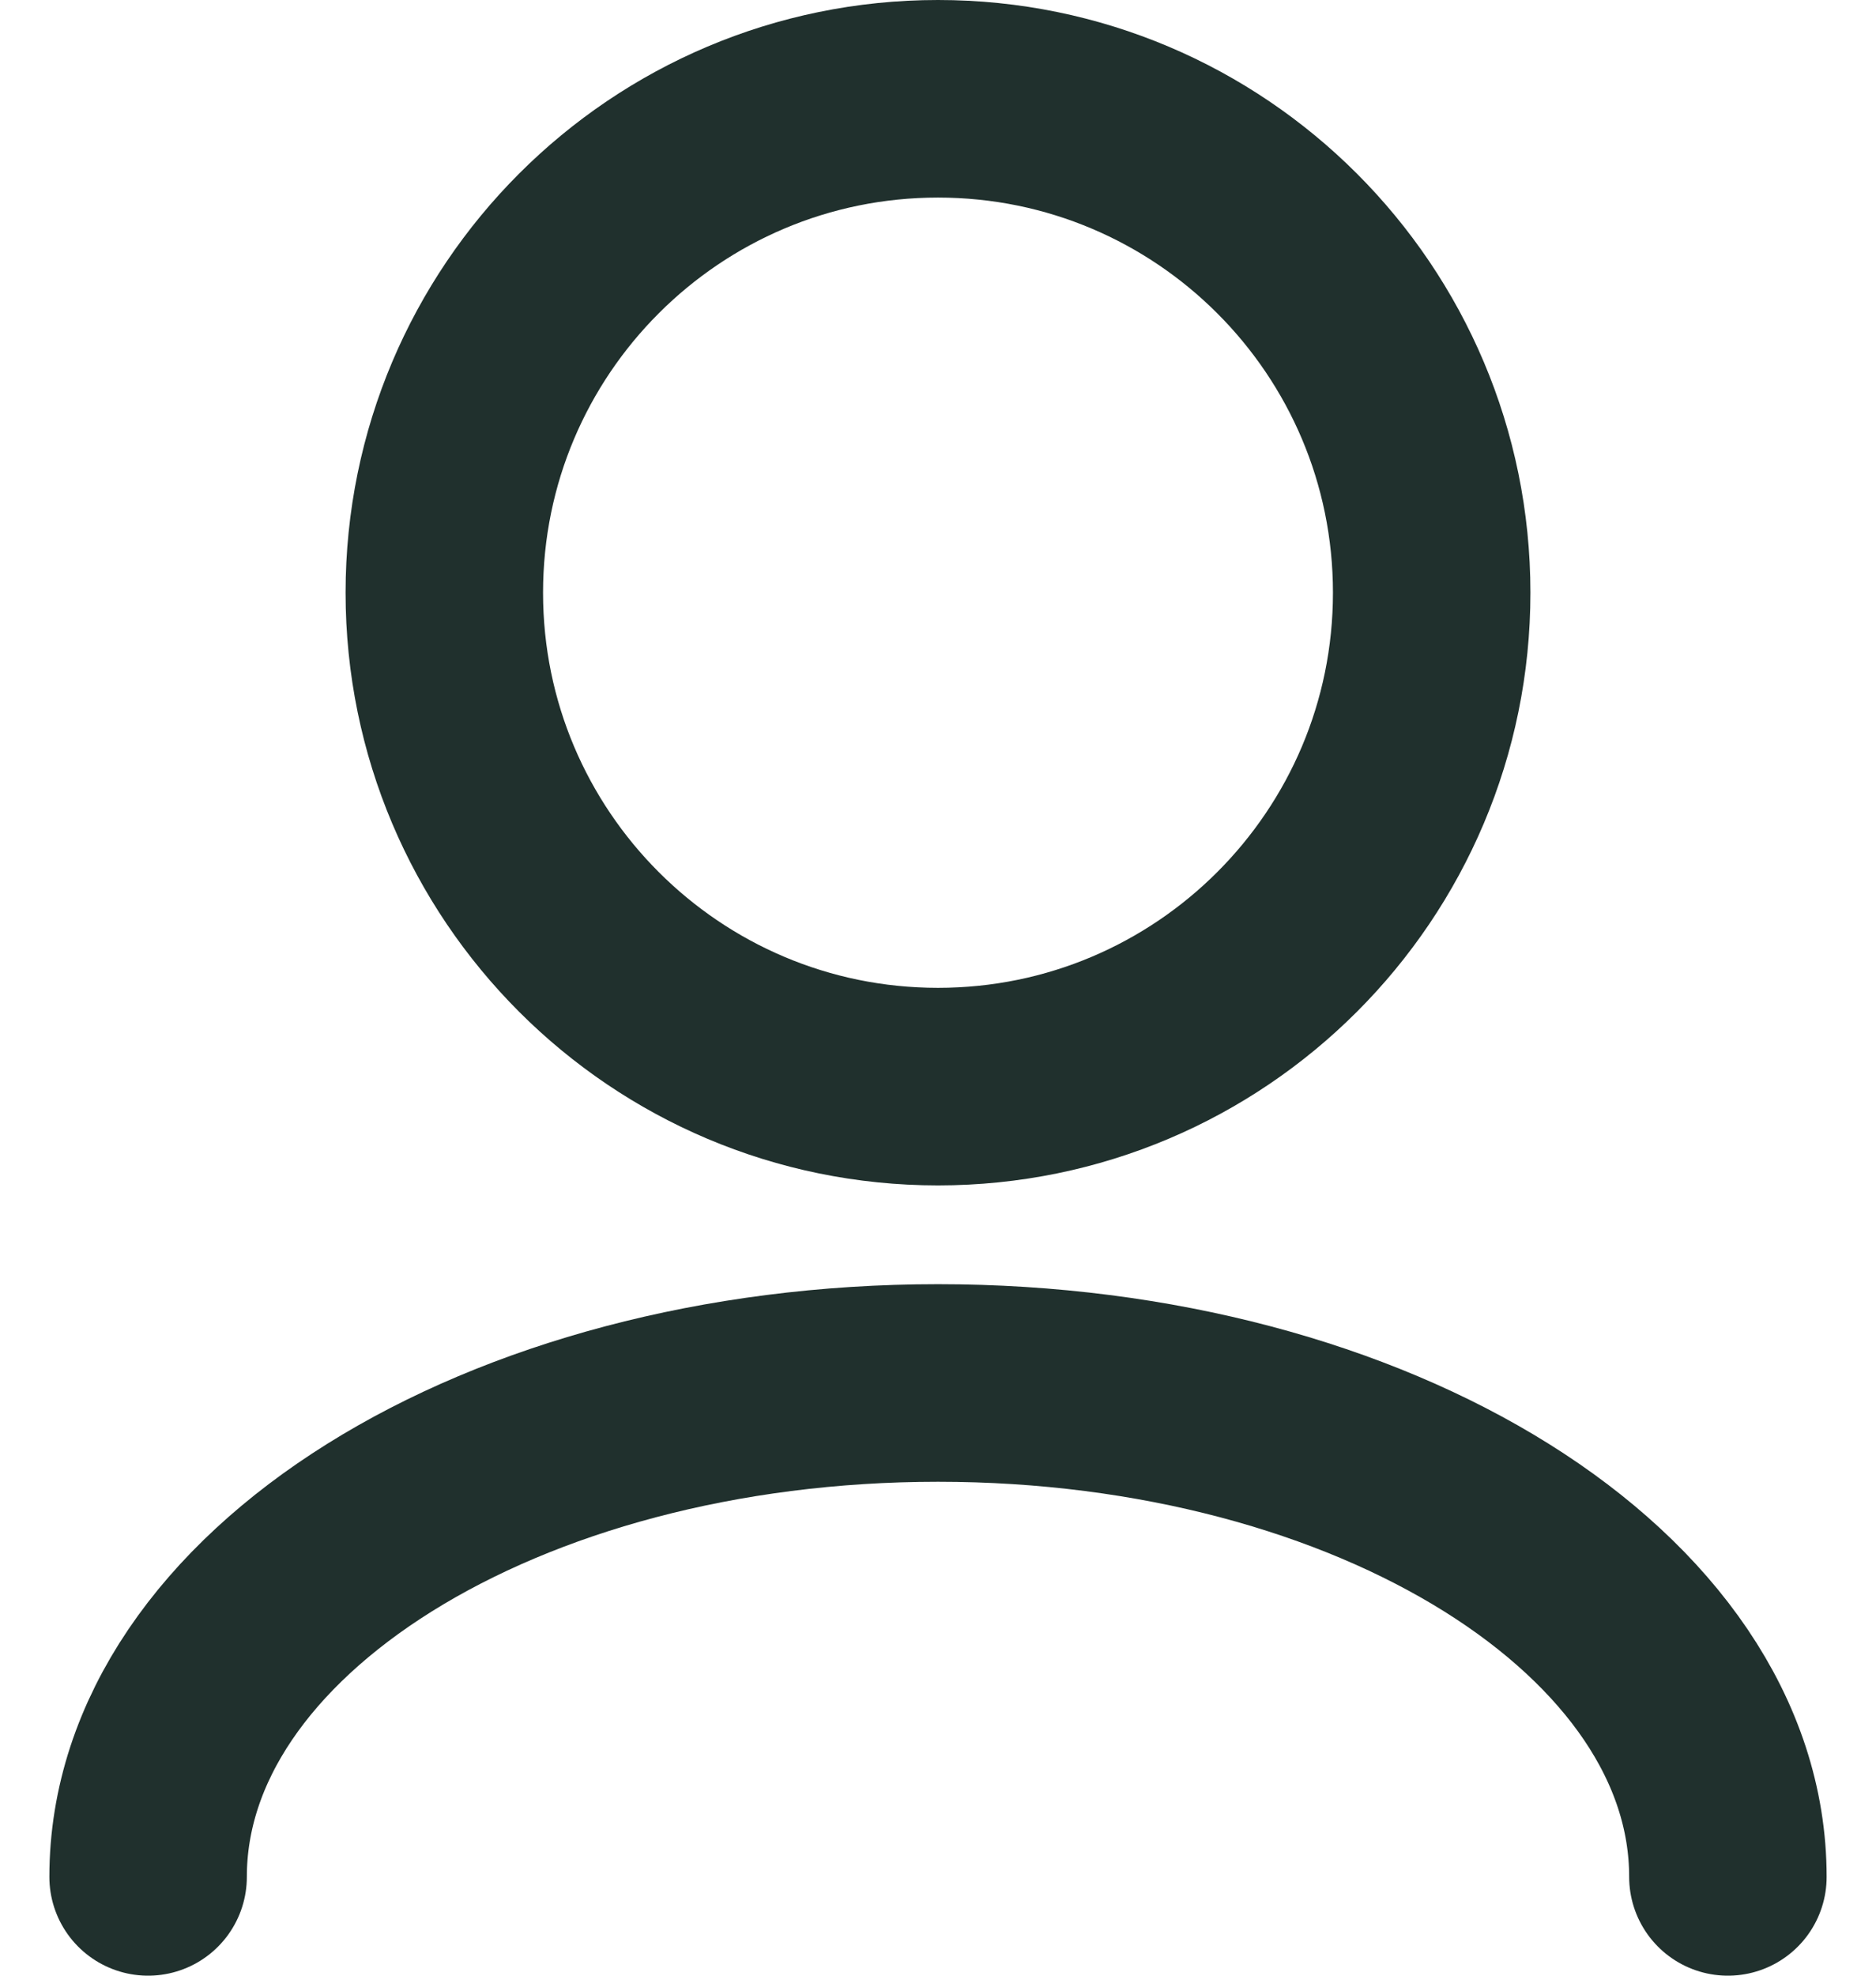
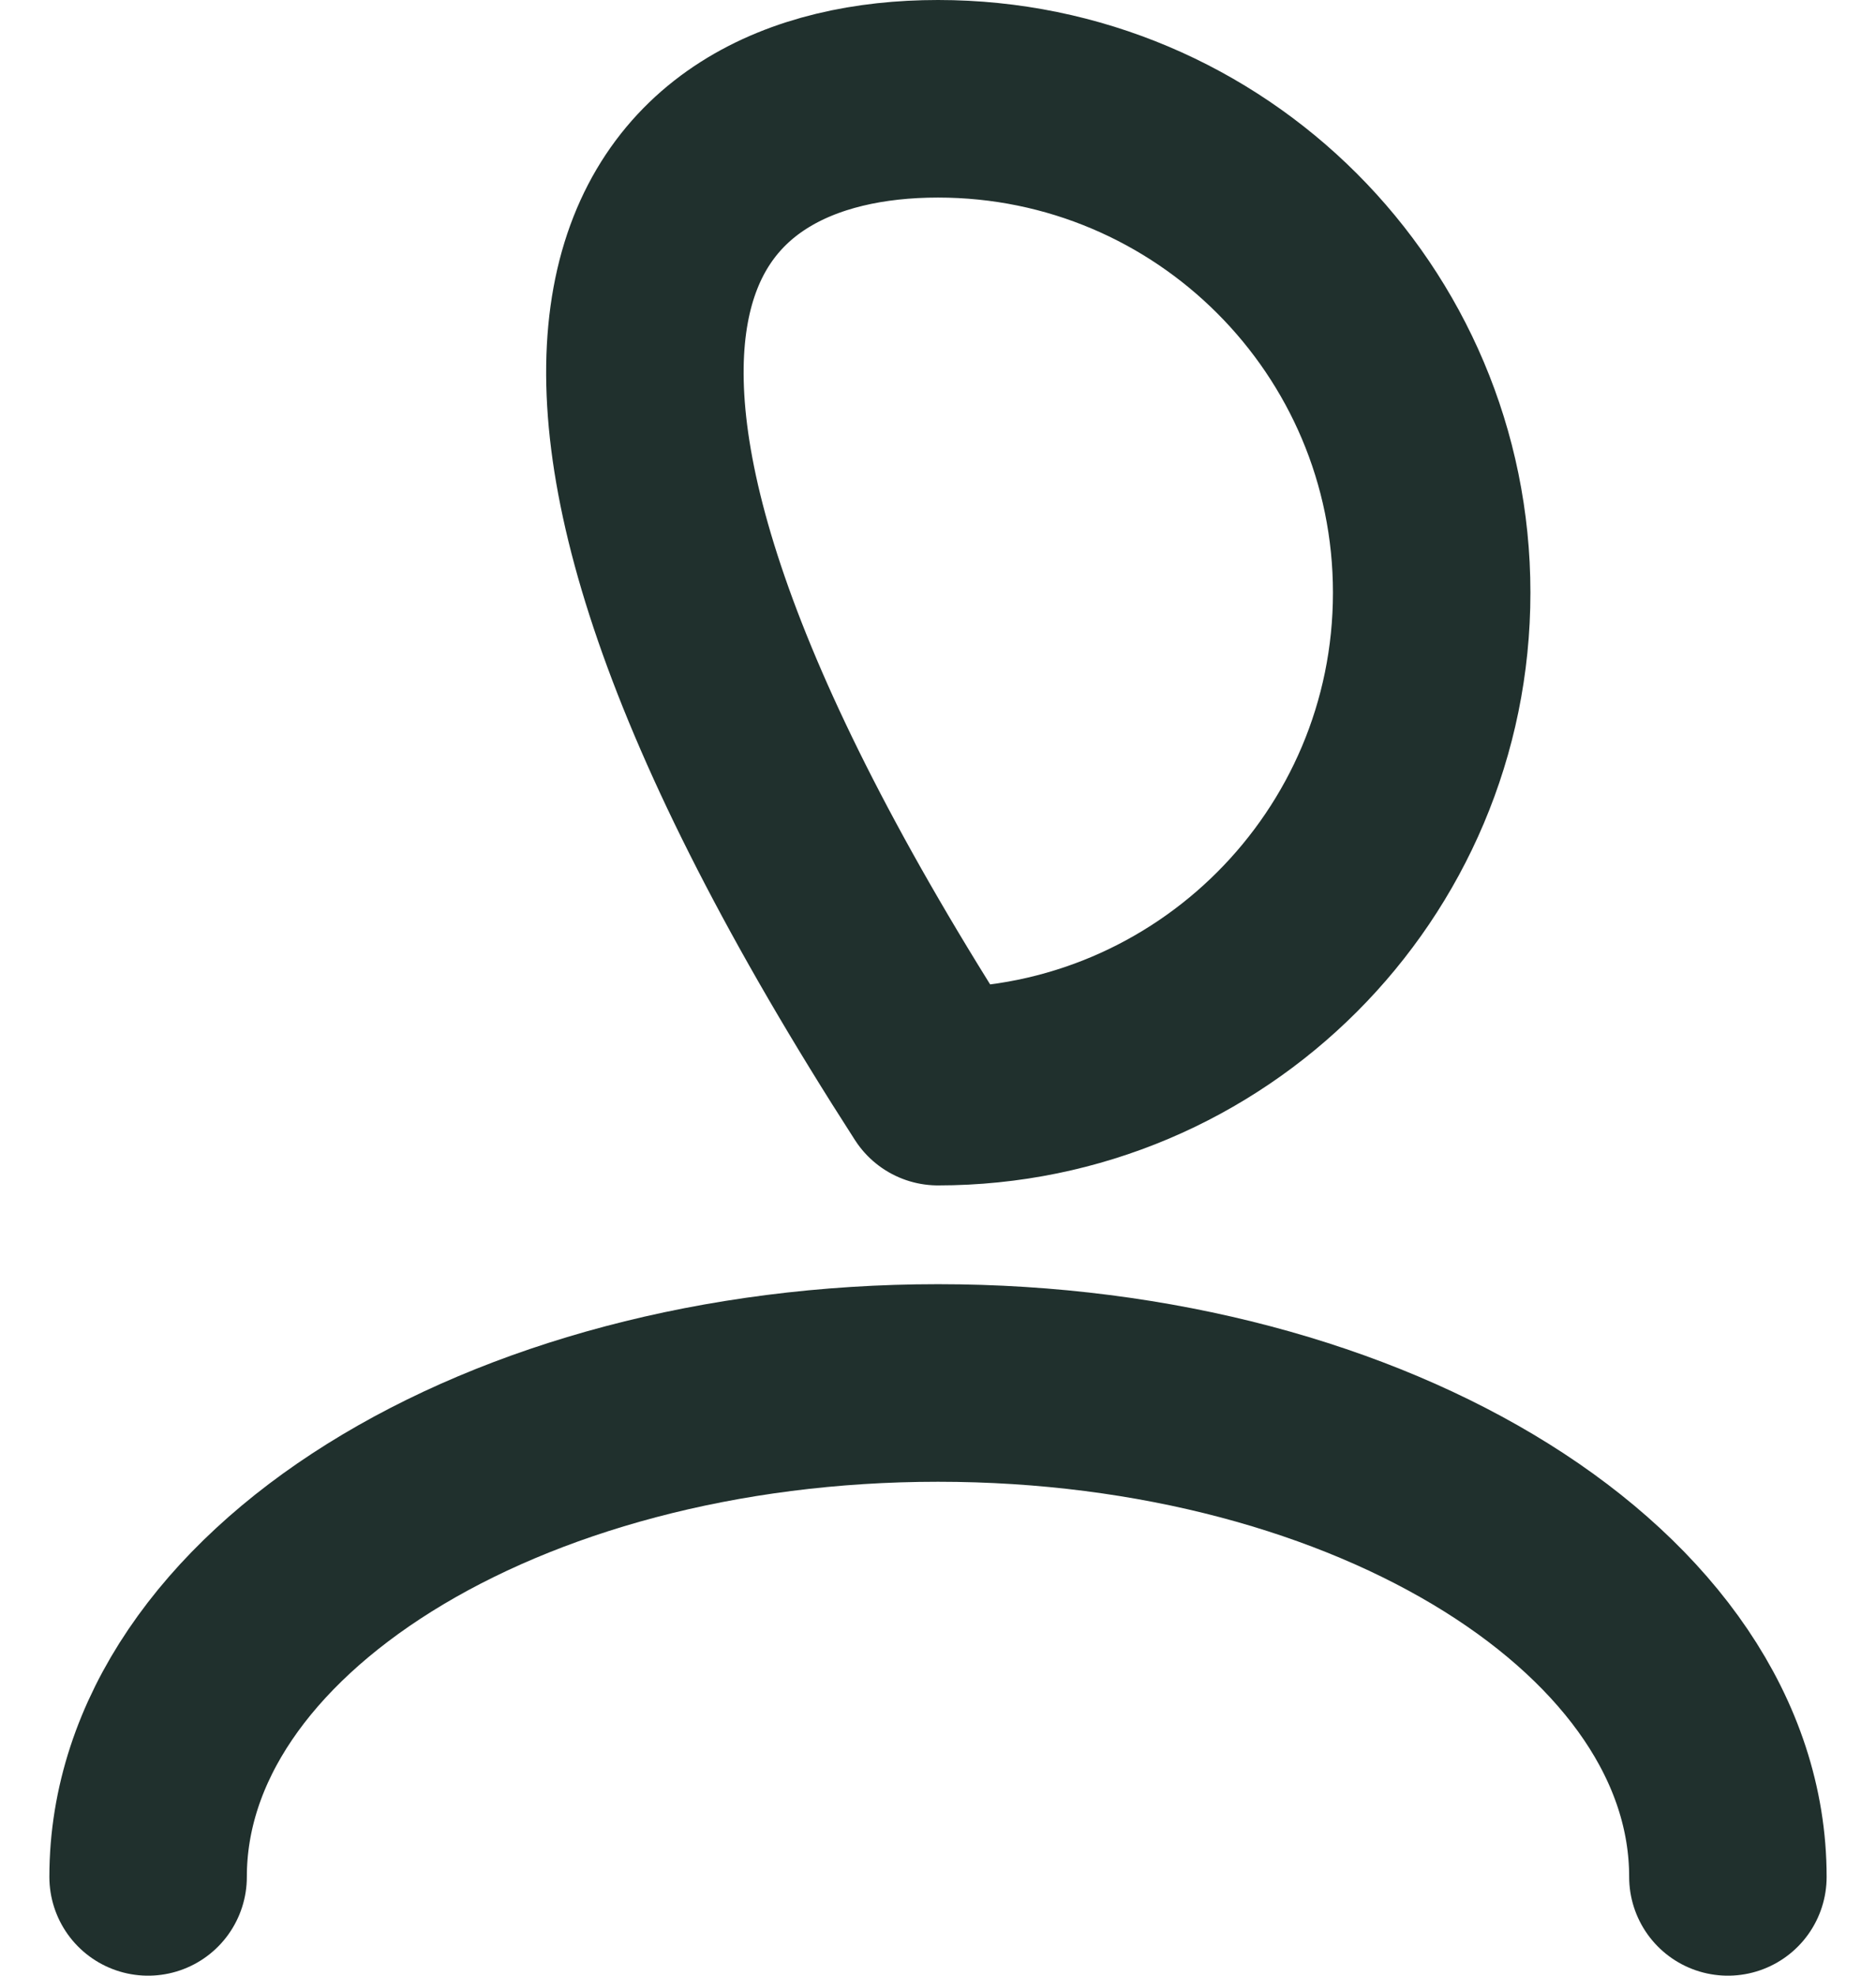
<svg xmlns="http://www.w3.org/2000/svg" width="19" height="20" viewBox="0 0 19 20" fill="none">
-   <path d="M17.5 19C17.5 16.239 13.918 14 9.5 14C5.082 14 1.5 16.239 1.5 19M9.5 11C6.739 11 4.5 8.761 4.5 6C4.5 3.239 6.739 1 9.5 1C12.261 1 14.5 3.239 14.5 6C14.5 8.761 12.261 11 9.5 11Z" stroke="#20302D" stroke-width="2" stroke-linecap="round" stroke-linejoin="round" />
+   <path d="M17.5 19C17.5 16.239 13.918 14 9.5 14C5.082 14 1.5 16.239 1.5 19M9.5 11C4.5 3.239 6.739 1 9.5 1C12.261 1 14.5 3.239 14.5 6C14.5 8.761 12.261 11 9.5 11Z" stroke="#20302D" stroke-width="2" stroke-linecap="round" stroke-linejoin="round" />
</svg>